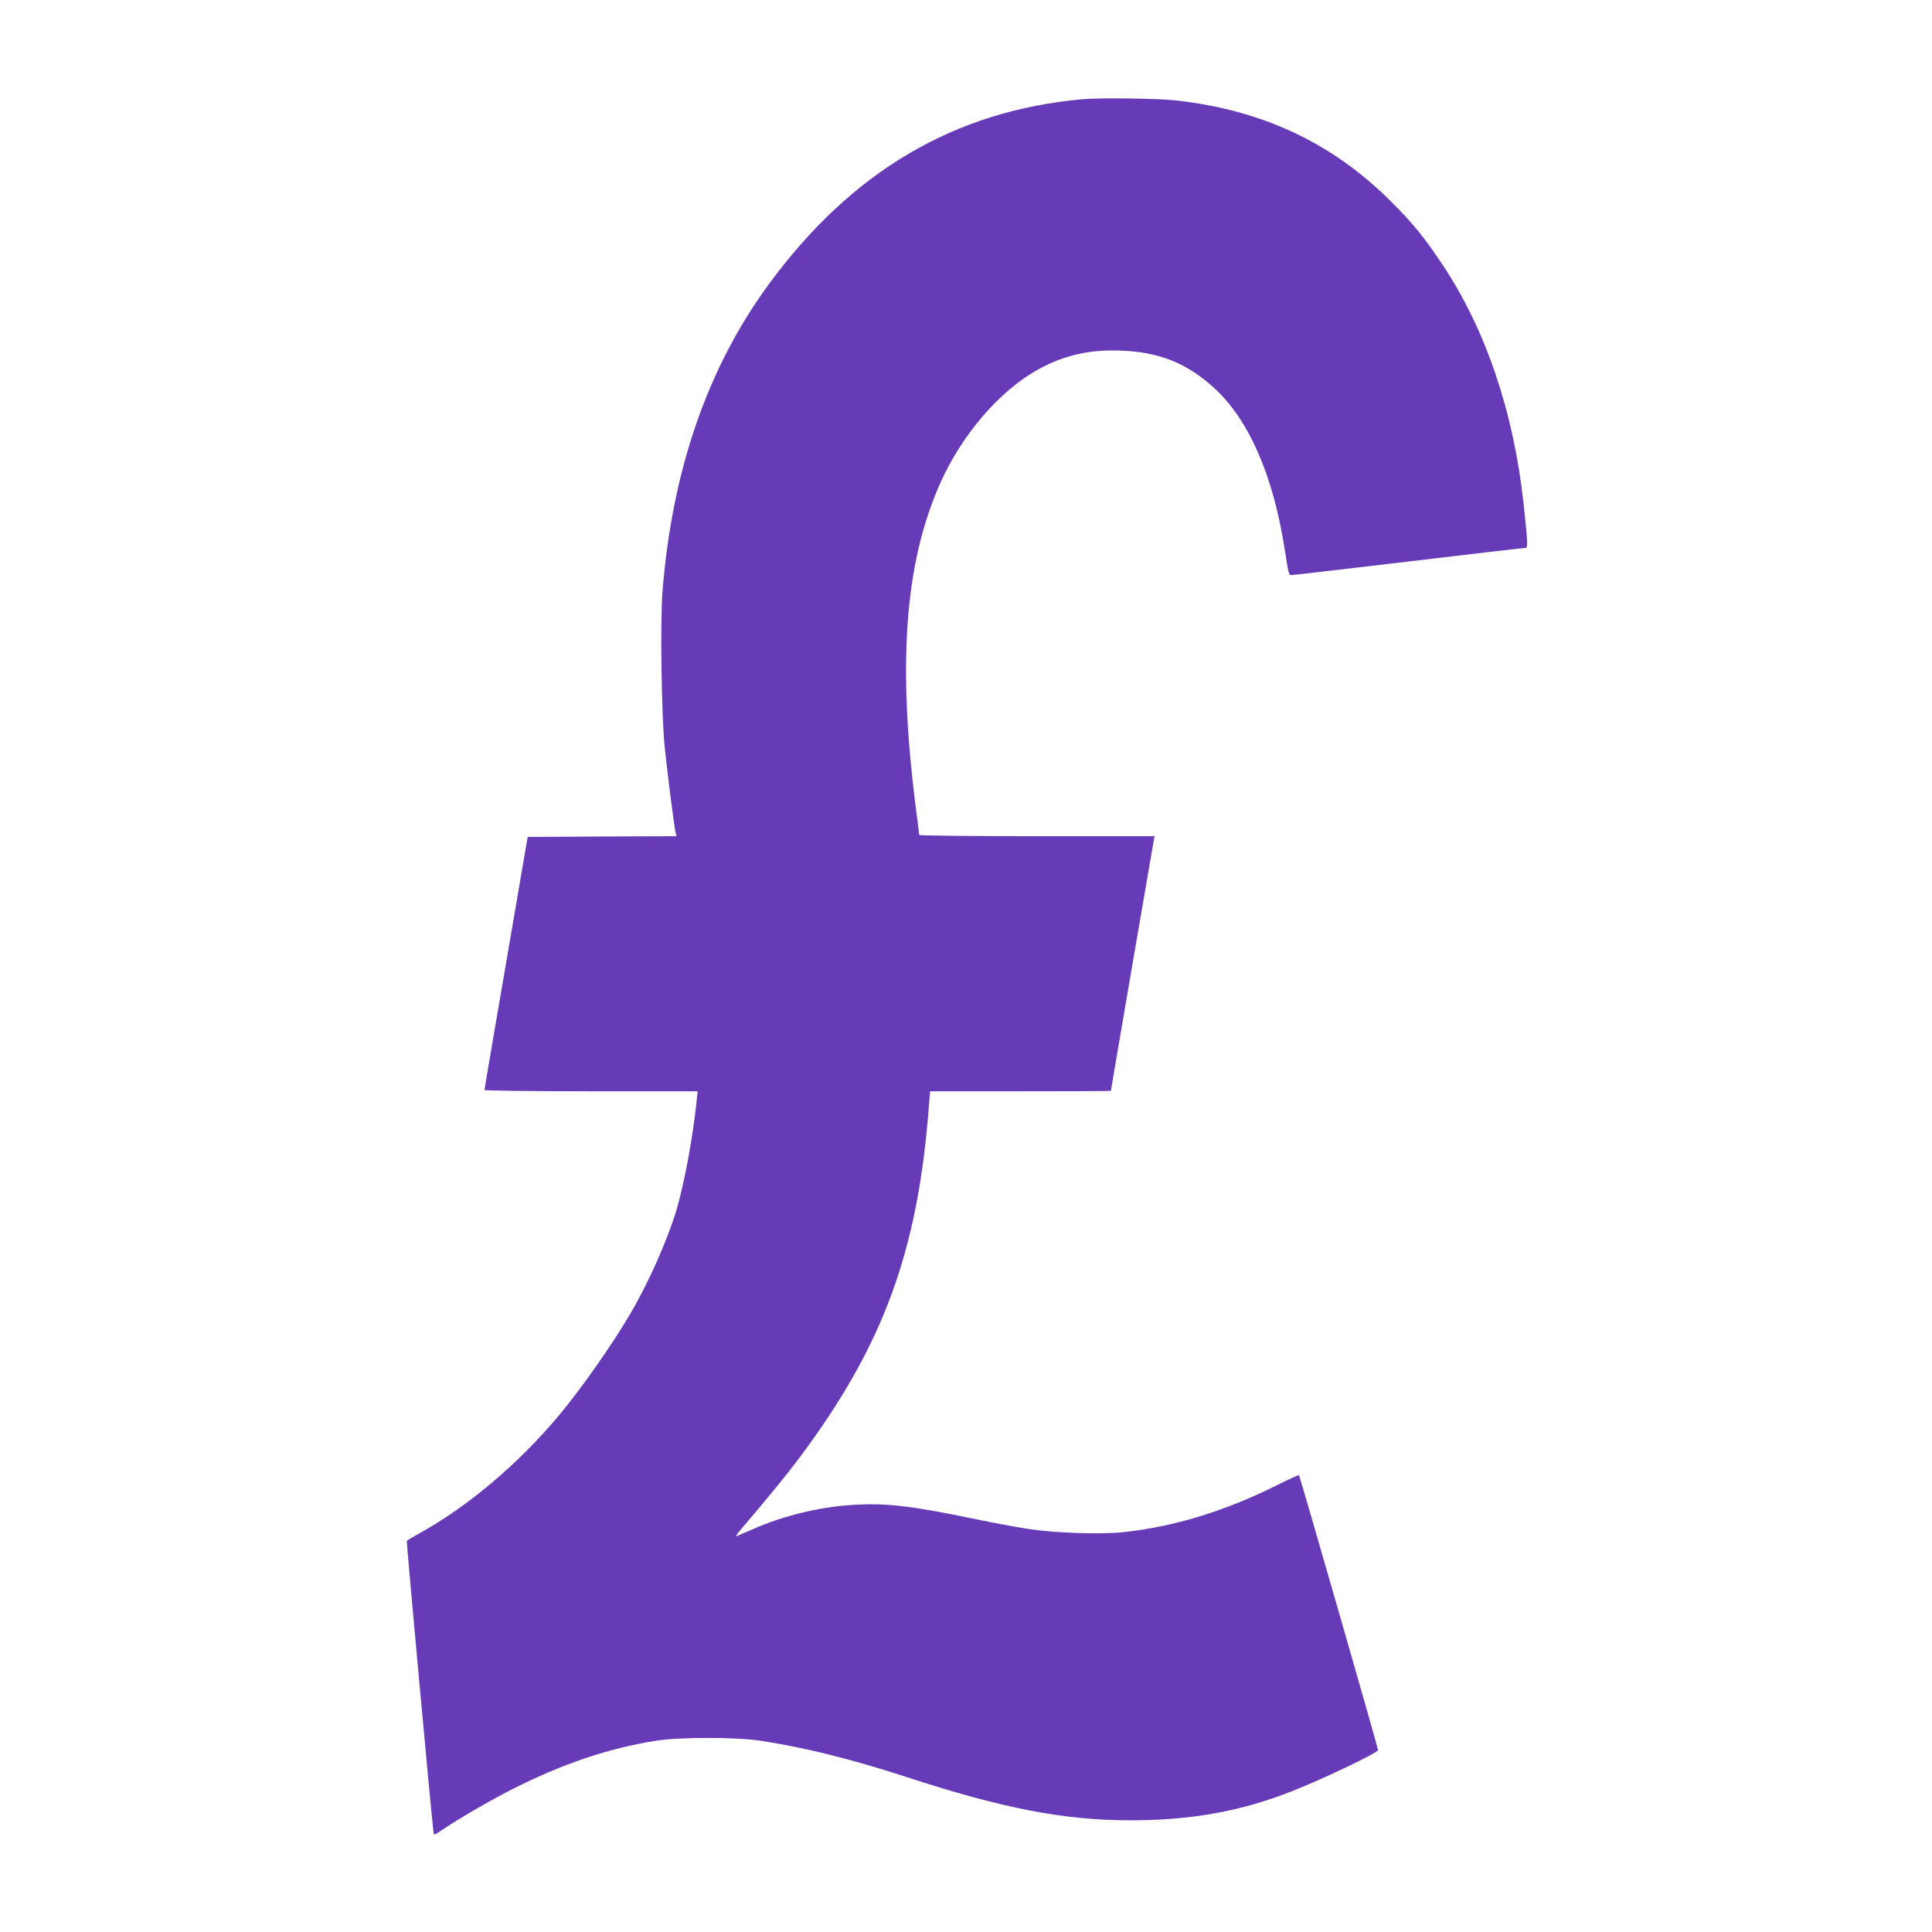
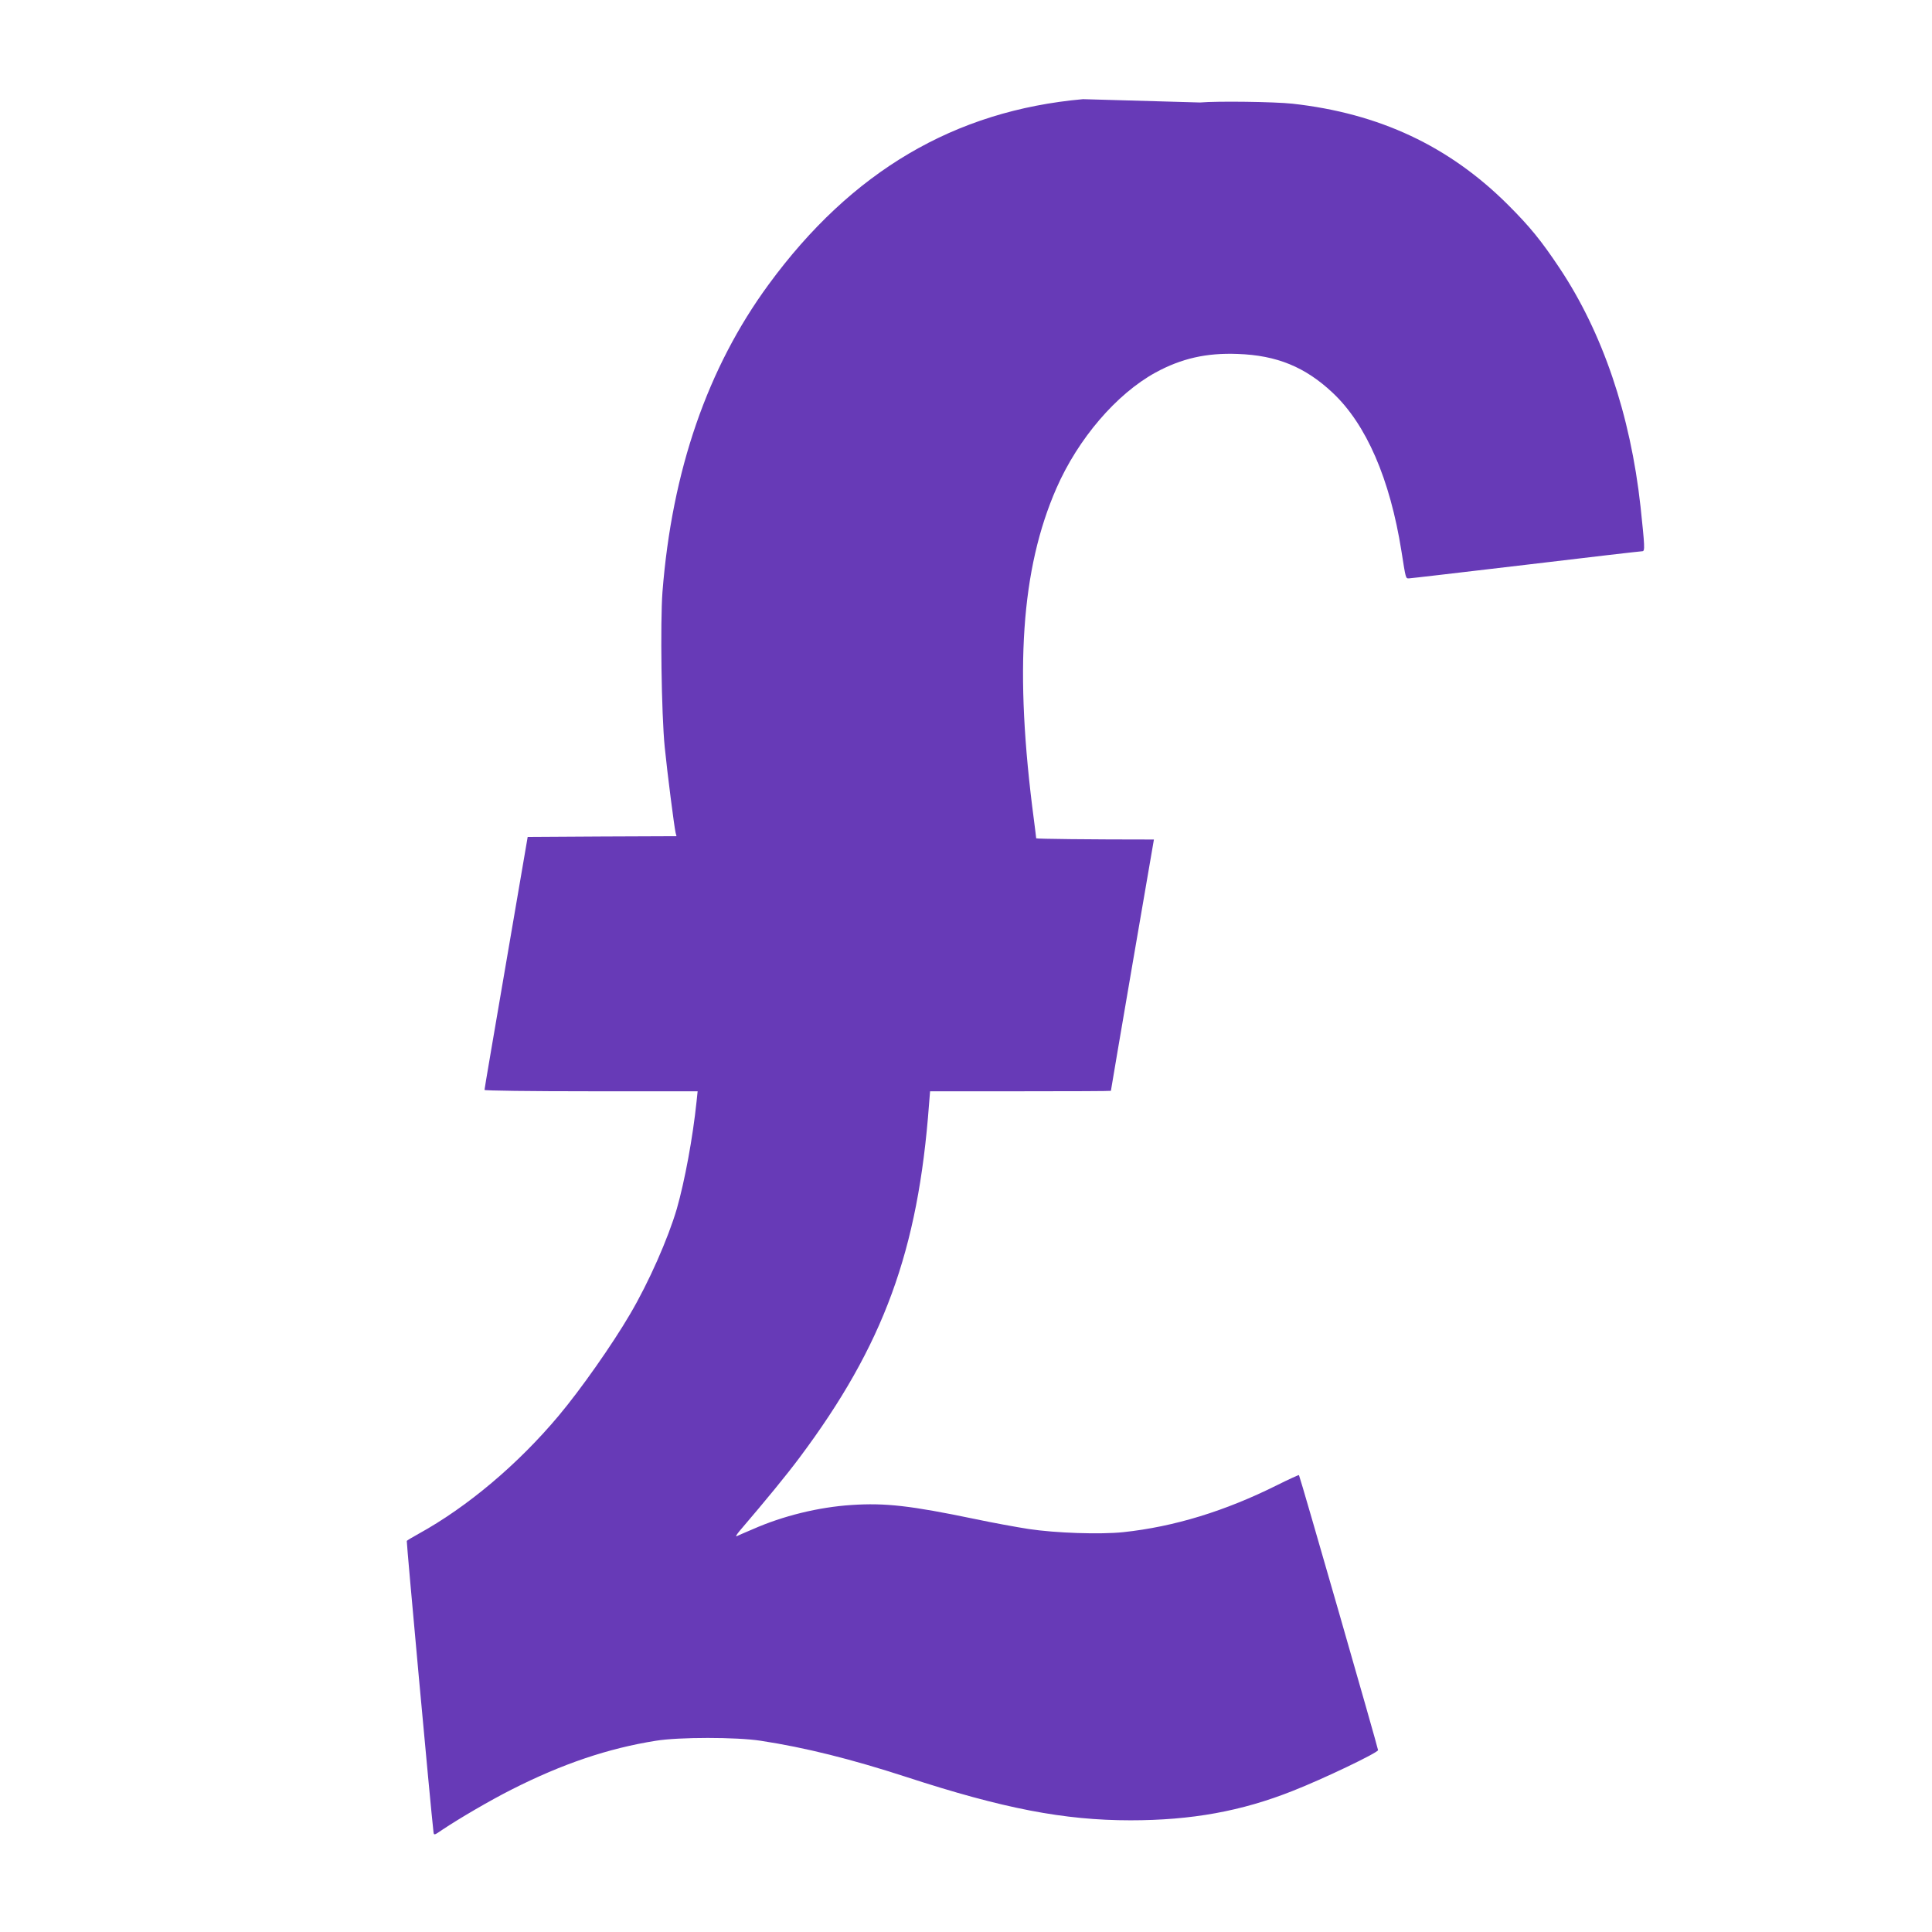
<svg xmlns="http://www.w3.org/2000/svg" version="1.0" width="1280pt" height="1280pt" viewBox="0 0 1280 1280" preserveAspectRatio="xMidYMid meet">
  <g transform="translate(0,1280) scale(0.1,-0.1)" fill="#673ab7" stroke="none">
-     <path d="M7175 12143 c-851 -76 -1533 -478 -2082 -1227 -406 -553 -641 -1235 -704 -2038 -15 -199 -7 -810 15 -1028 17 -171 63 -528 72 -567 l6 -23 -493 -2 -493 -3 -72 -420 c-166 -968 -214 -1248 -214 -1256 0 -5 299 -9 706 -9 l706 0 -7 -67 c-25 -240 -78 -526 -131 -712 -58 -197 -185 -486 -310 -698 -117 -200 -326 -498 -473 -673 -270 -322 -605 -604 -928 -782 -40 -22 -75 -43 -78 -47 -3 -6 159 -1778 177 -1929 3 -22 4 -22 58 15 112 75 319 196 460 267 335 170 640 273 955 323 154 25 533 25 695 0 295 -45 602 -122 965 -240 640 -209 1045 -287 1485 -287 404 0 735 60 1075 195 199 78 565 253 565 270 0 14 -518 1816 -524 1822 -2 2 -66 -27 -142 -65 -348 -174 -685 -277 -1022 -313 -154 -16 -448 -6 -627 21 -77 12 -237 41 -355 66 -428 89 -595 108 -819 93 -217 -14 -454 -72 -655 -161 -50 -21 -98 -42 -106 -46 -8 -3 1 12 20 35 182 213 309 368 398 487 556 744 785 1369 857 2339 l7 87 599 0 c329 0 599 1 599 3 0 7 281 1646 285 1665 l5 22 -780 0 c-429 0 -780 4 -780 8 0 5 -7 59 -15 122 -131 991 -85 1662 149 2197 144 329 398 625 657 767 171 93 336 131 544 123 259 -9 447 -86 629 -257 223 -209 380 -571 456 -1050 29 -185 28 -180 49 -180 10 0 358 41 774 90 416 50 764 90 773 90 18 0 16 30 -12 295 -67 610 -252 1155 -538 1583 -120 180 -194 271 -340 417 -390 389 -852 606 -1428 670 -121 13 -497 18 -613 8z" />
+     <path d="M7175 12143 c-851 -76 -1533 -478 -2082 -1227 -406 -553 -641 -1235 -704 -2038 -15 -199 -7 -810 15 -1028 17 -171 63 -528 72 -567 l6 -23 -493 -2 -493 -3 -72 -420 c-166 -968 -214 -1248 -214 -1256 0 -5 299 -9 706 -9 l706 0 -7 -67 c-25 -240 -78 -526 -131 -712 -58 -197 -185 -486 -310 -698 -117 -200 -326 -498 -473 -673 -270 -322 -605 -604 -928 -782 -40 -22 -75 -43 -78 -47 -3 -6 159 -1778 177 -1929 3 -22 4 -22 58 15 112 75 319 196 460 267 335 170 640 273 955 323 154 25 533 25 695 0 295 -45 602 -122 965 -240 640 -209 1045 -287 1485 -287 404 0 735 60 1075 195 199 78 565 253 565 270 0 14 -518 1816 -524 1822 -2 2 -66 -27 -142 -65 -348 -174 -685 -277 -1022 -313 -154 -16 -448 -6 -627 21 -77 12 -237 41 -355 66 -428 89 -595 108 -819 93 -217 -14 -454 -72 -655 -161 -50 -21 -98 -42 -106 -46 -8 -3 1 12 20 35 182 213 309 368 398 487 556 744 785 1369 857 2339 l7 87 599 0 c329 0 599 1 599 3 0 7 281 1646 285 1665 c-429 0 -780 4 -780 8 0 5 -7 59 -15 122 -131 991 -85 1662 149 2197 144 329 398 625 657 767 171 93 336 131 544 123 259 -9 447 -86 629 -257 223 -209 380 -571 456 -1050 29 -185 28 -180 49 -180 10 0 358 41 774 90 416 50 764 90 773 90 18 0 16 30 -12 295 -67 610 -252 1155 -538 1583 -120 180 -194 271 -340 417 -390 389 -852 606 -1428 670 -121 13 -497 18 -613 8z" />
  </g>
</svg>